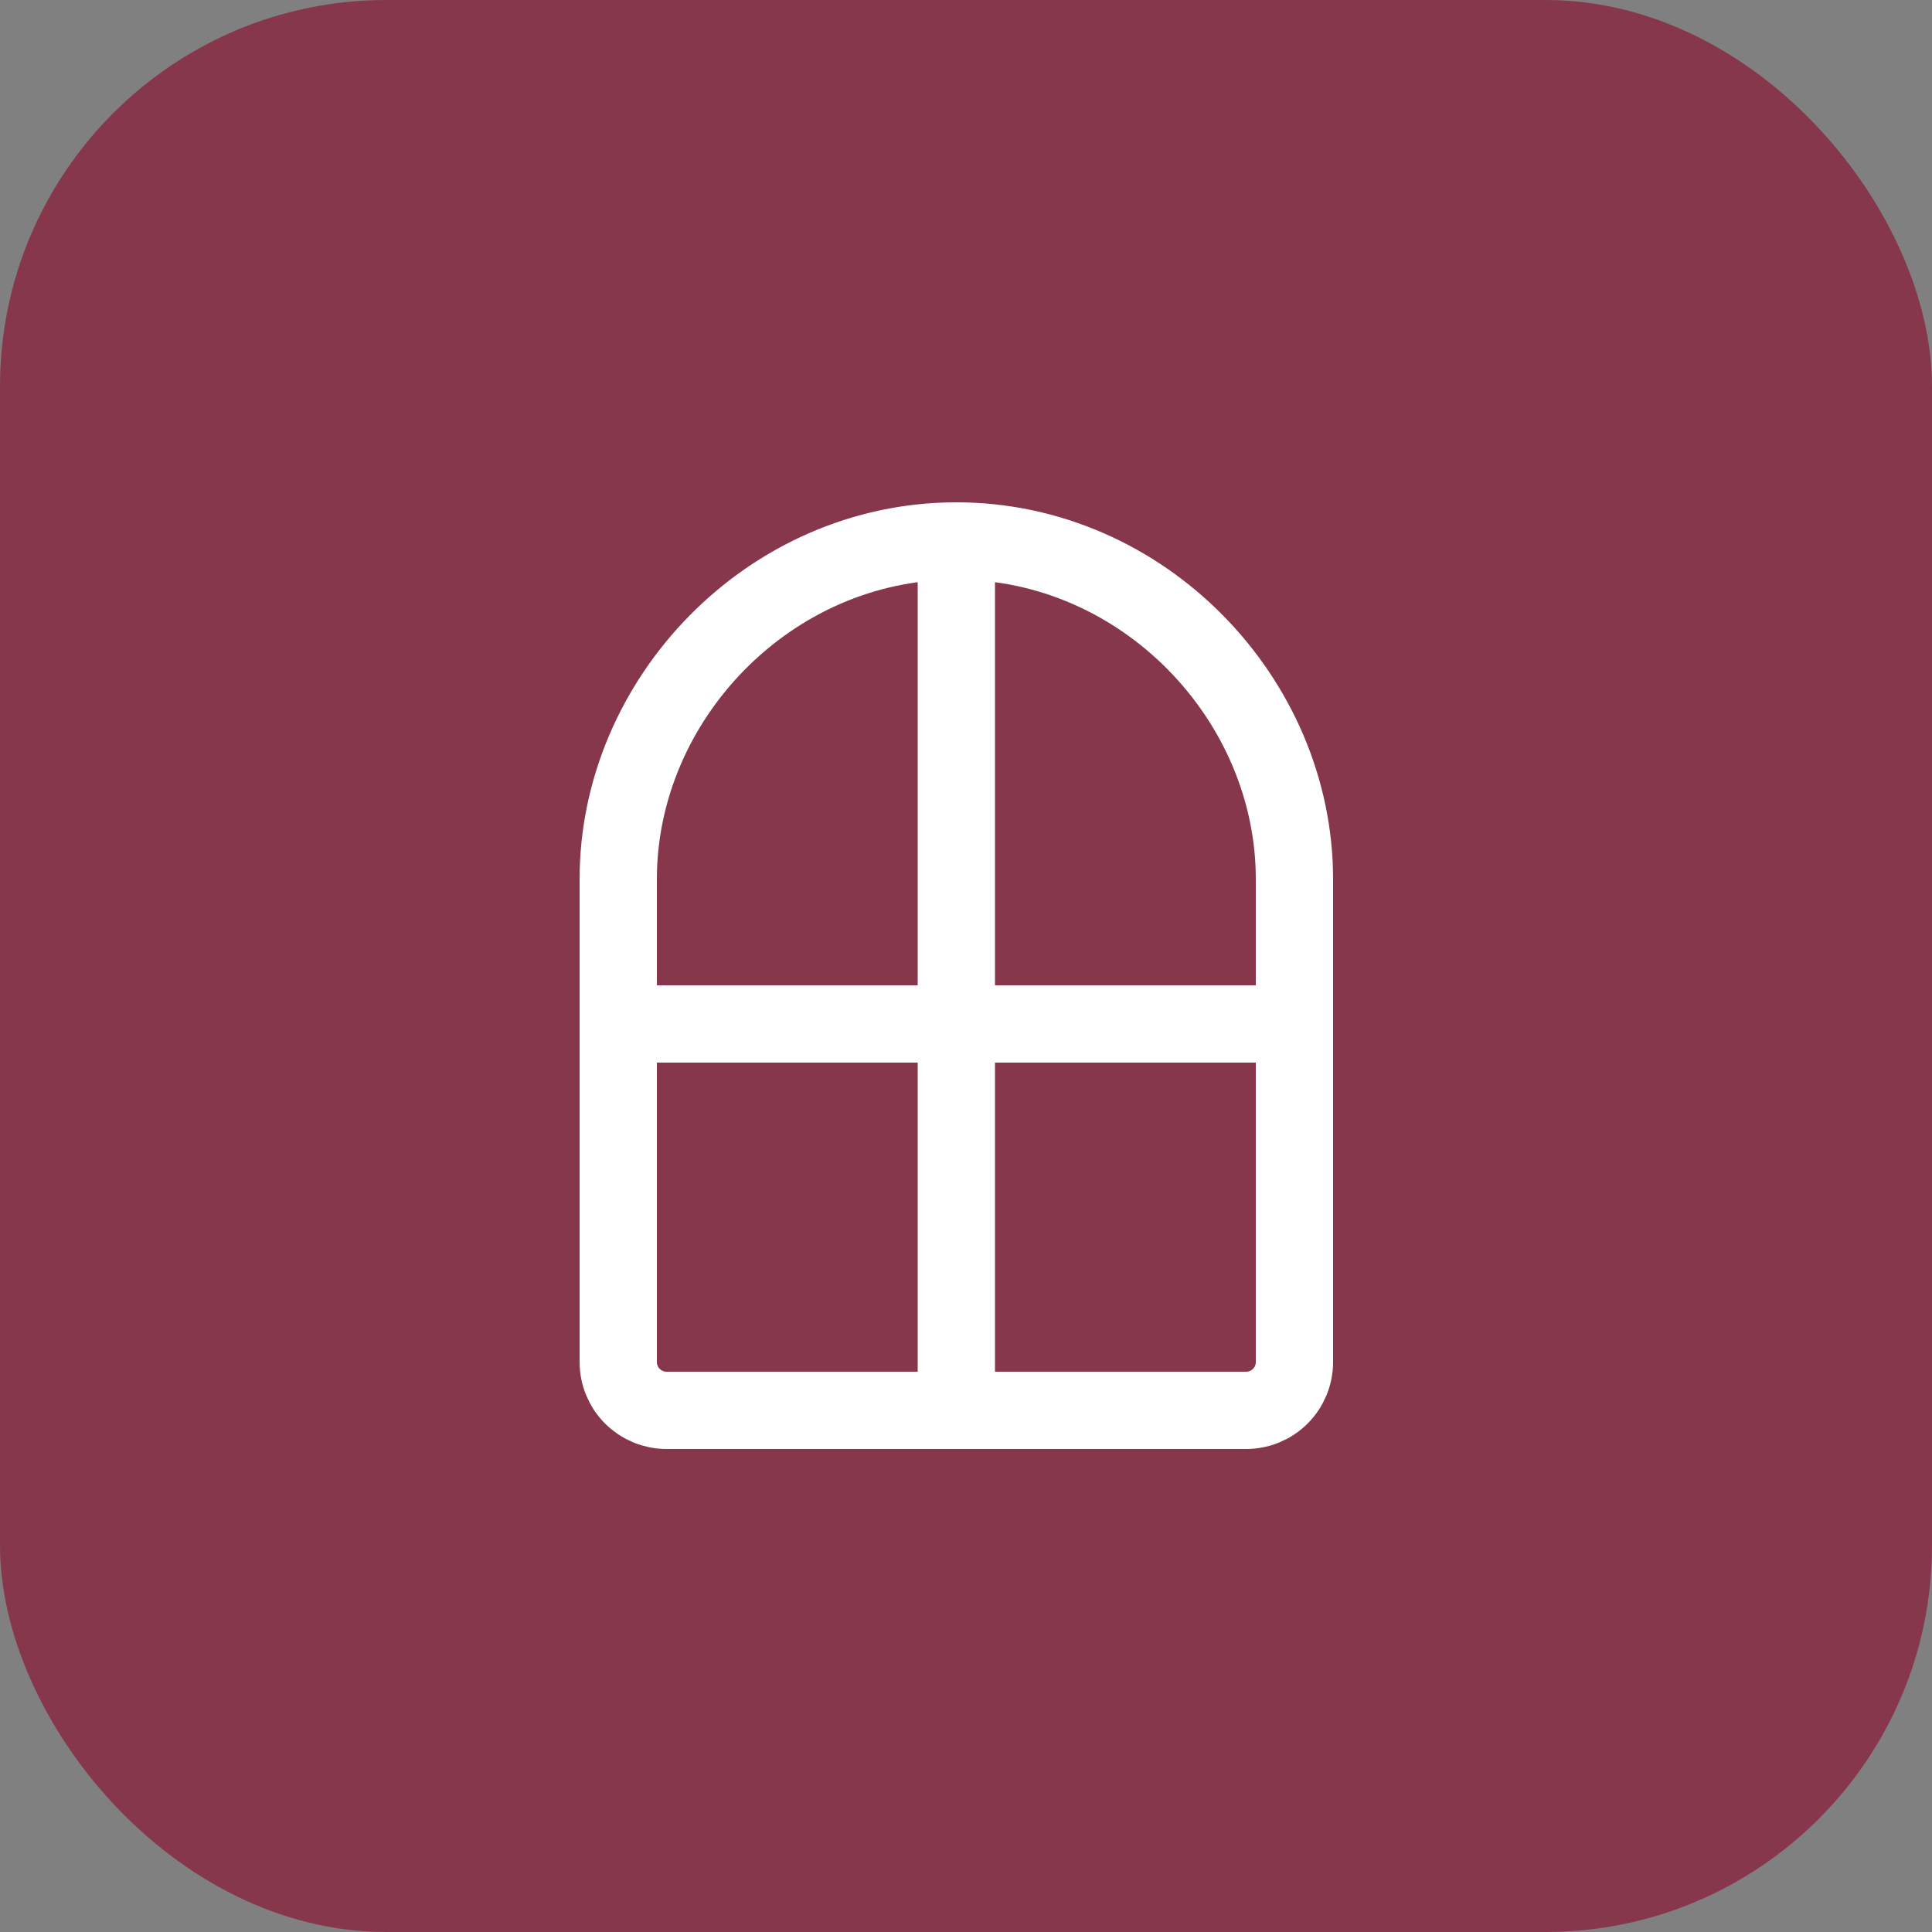
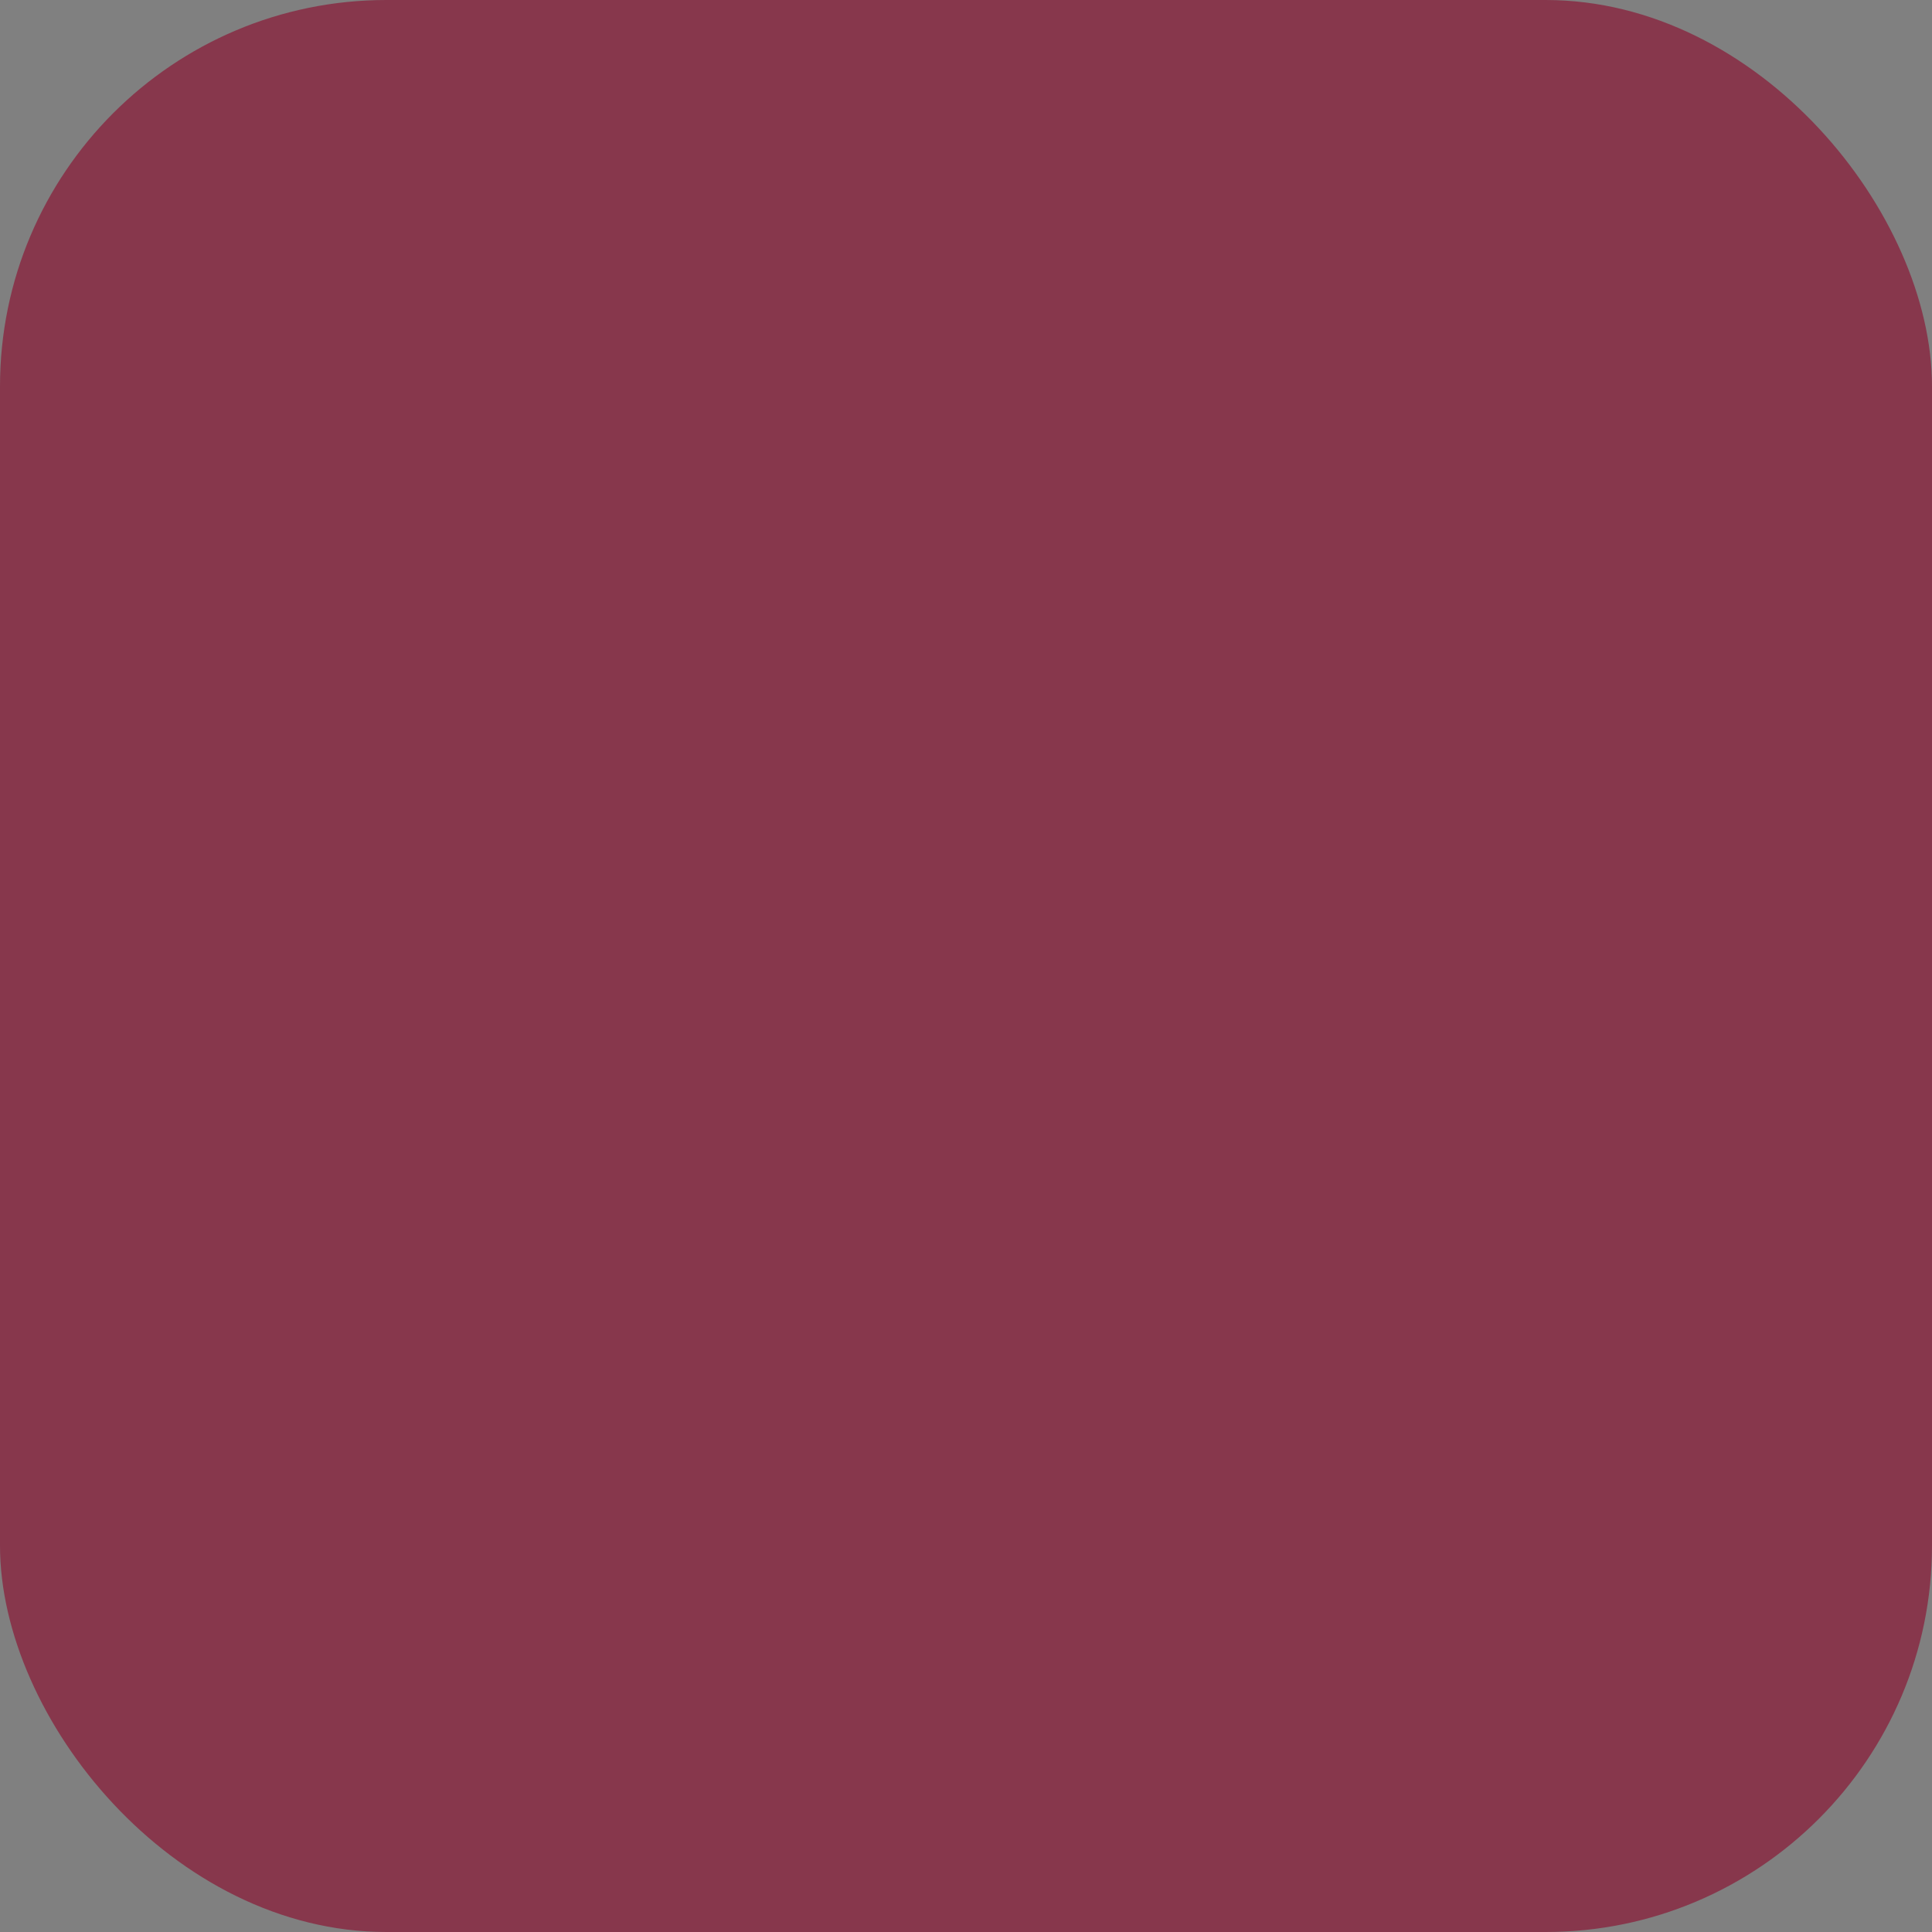
<svg xmlns="http://www.w3.org/2000/svg" width="50" height="50" viewBox="0 0 50 50" fill="none">
  <rect x="0" y="0" width="50" height="50" fill="#808080" stroke="none" />
  <rect width="50" height="50" rx="10" fill="#87374C" />
-   <path d="M24.75 14C19.918 14 16 18.09 16 22.75V35.25C16 35.581 16.132 35.9 16.366 36.134C16.601 36.368 16.919 36.5 17.25 36.5H32.25C32.581 36.5 32.9 36.368 33.134 36.134C33.368 35.9 33.5 35.581 33.5 35.25V22.75C33.5 18.09 29.582 14 24.75 14ZM24.75 14V36.5M16 26.5H33.5" stroke="white" stroke-width="2" stroke-linecap="round" stroke-linejoin="round" />
</svg>